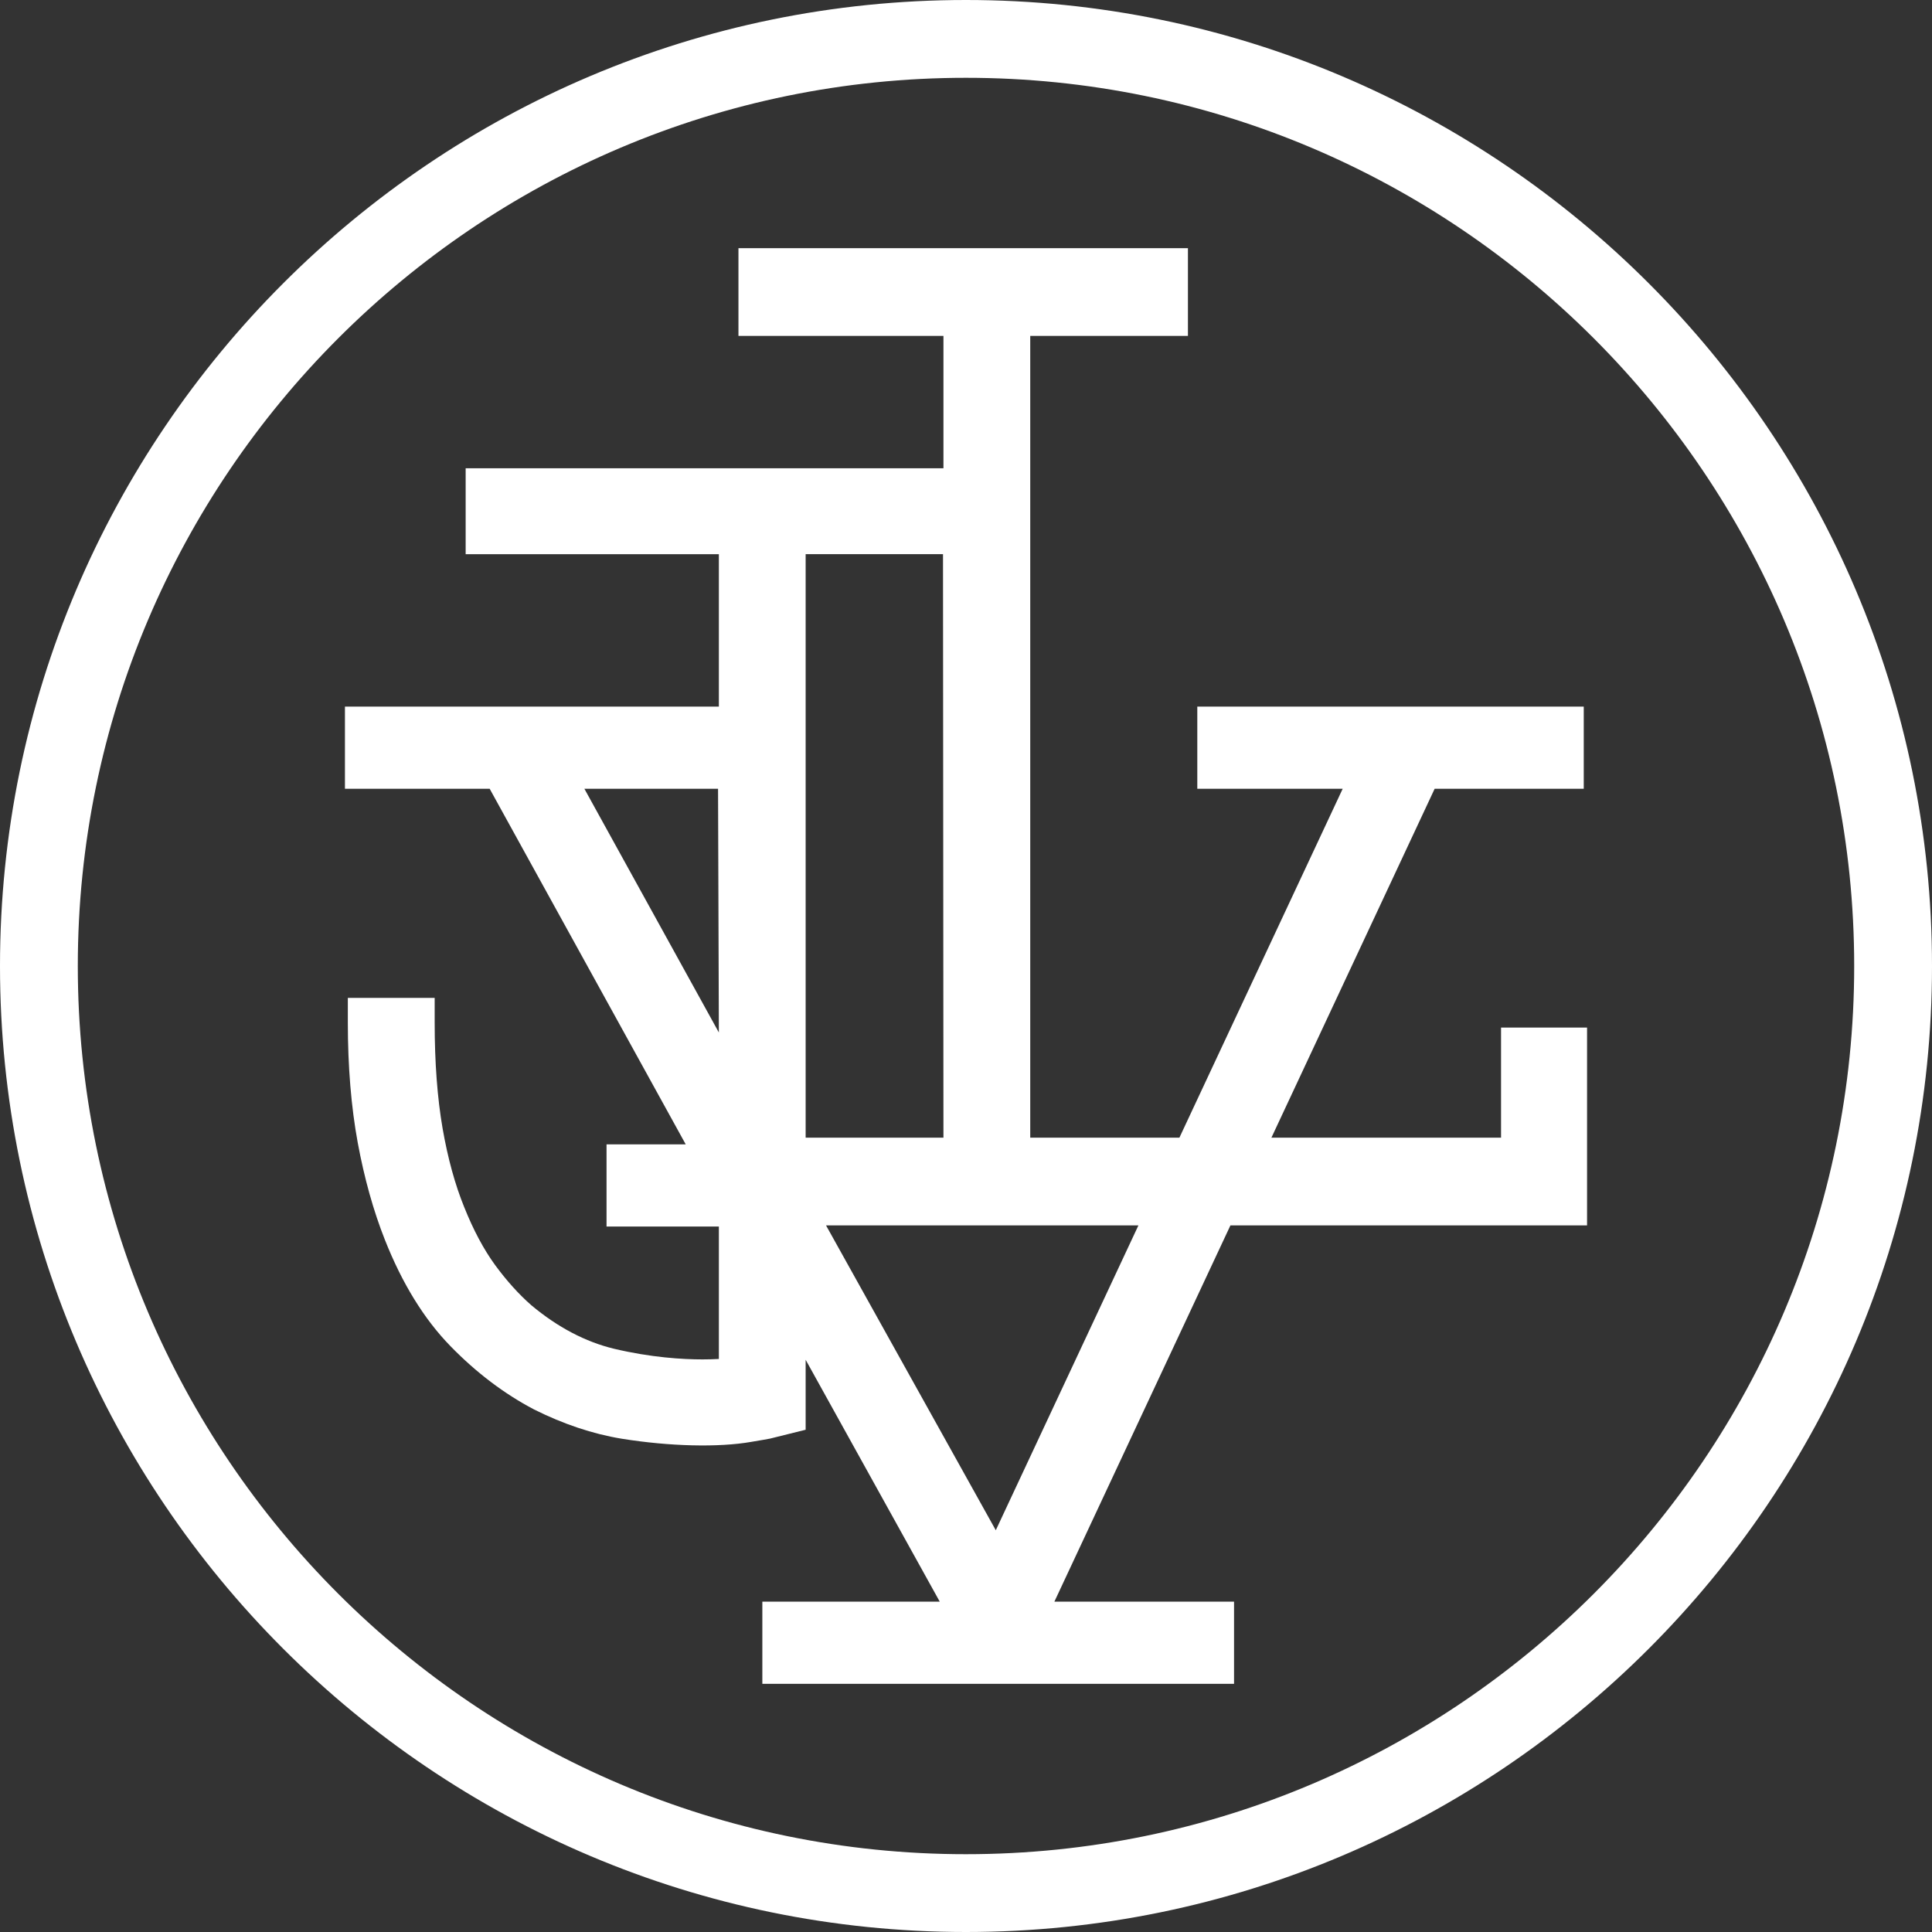
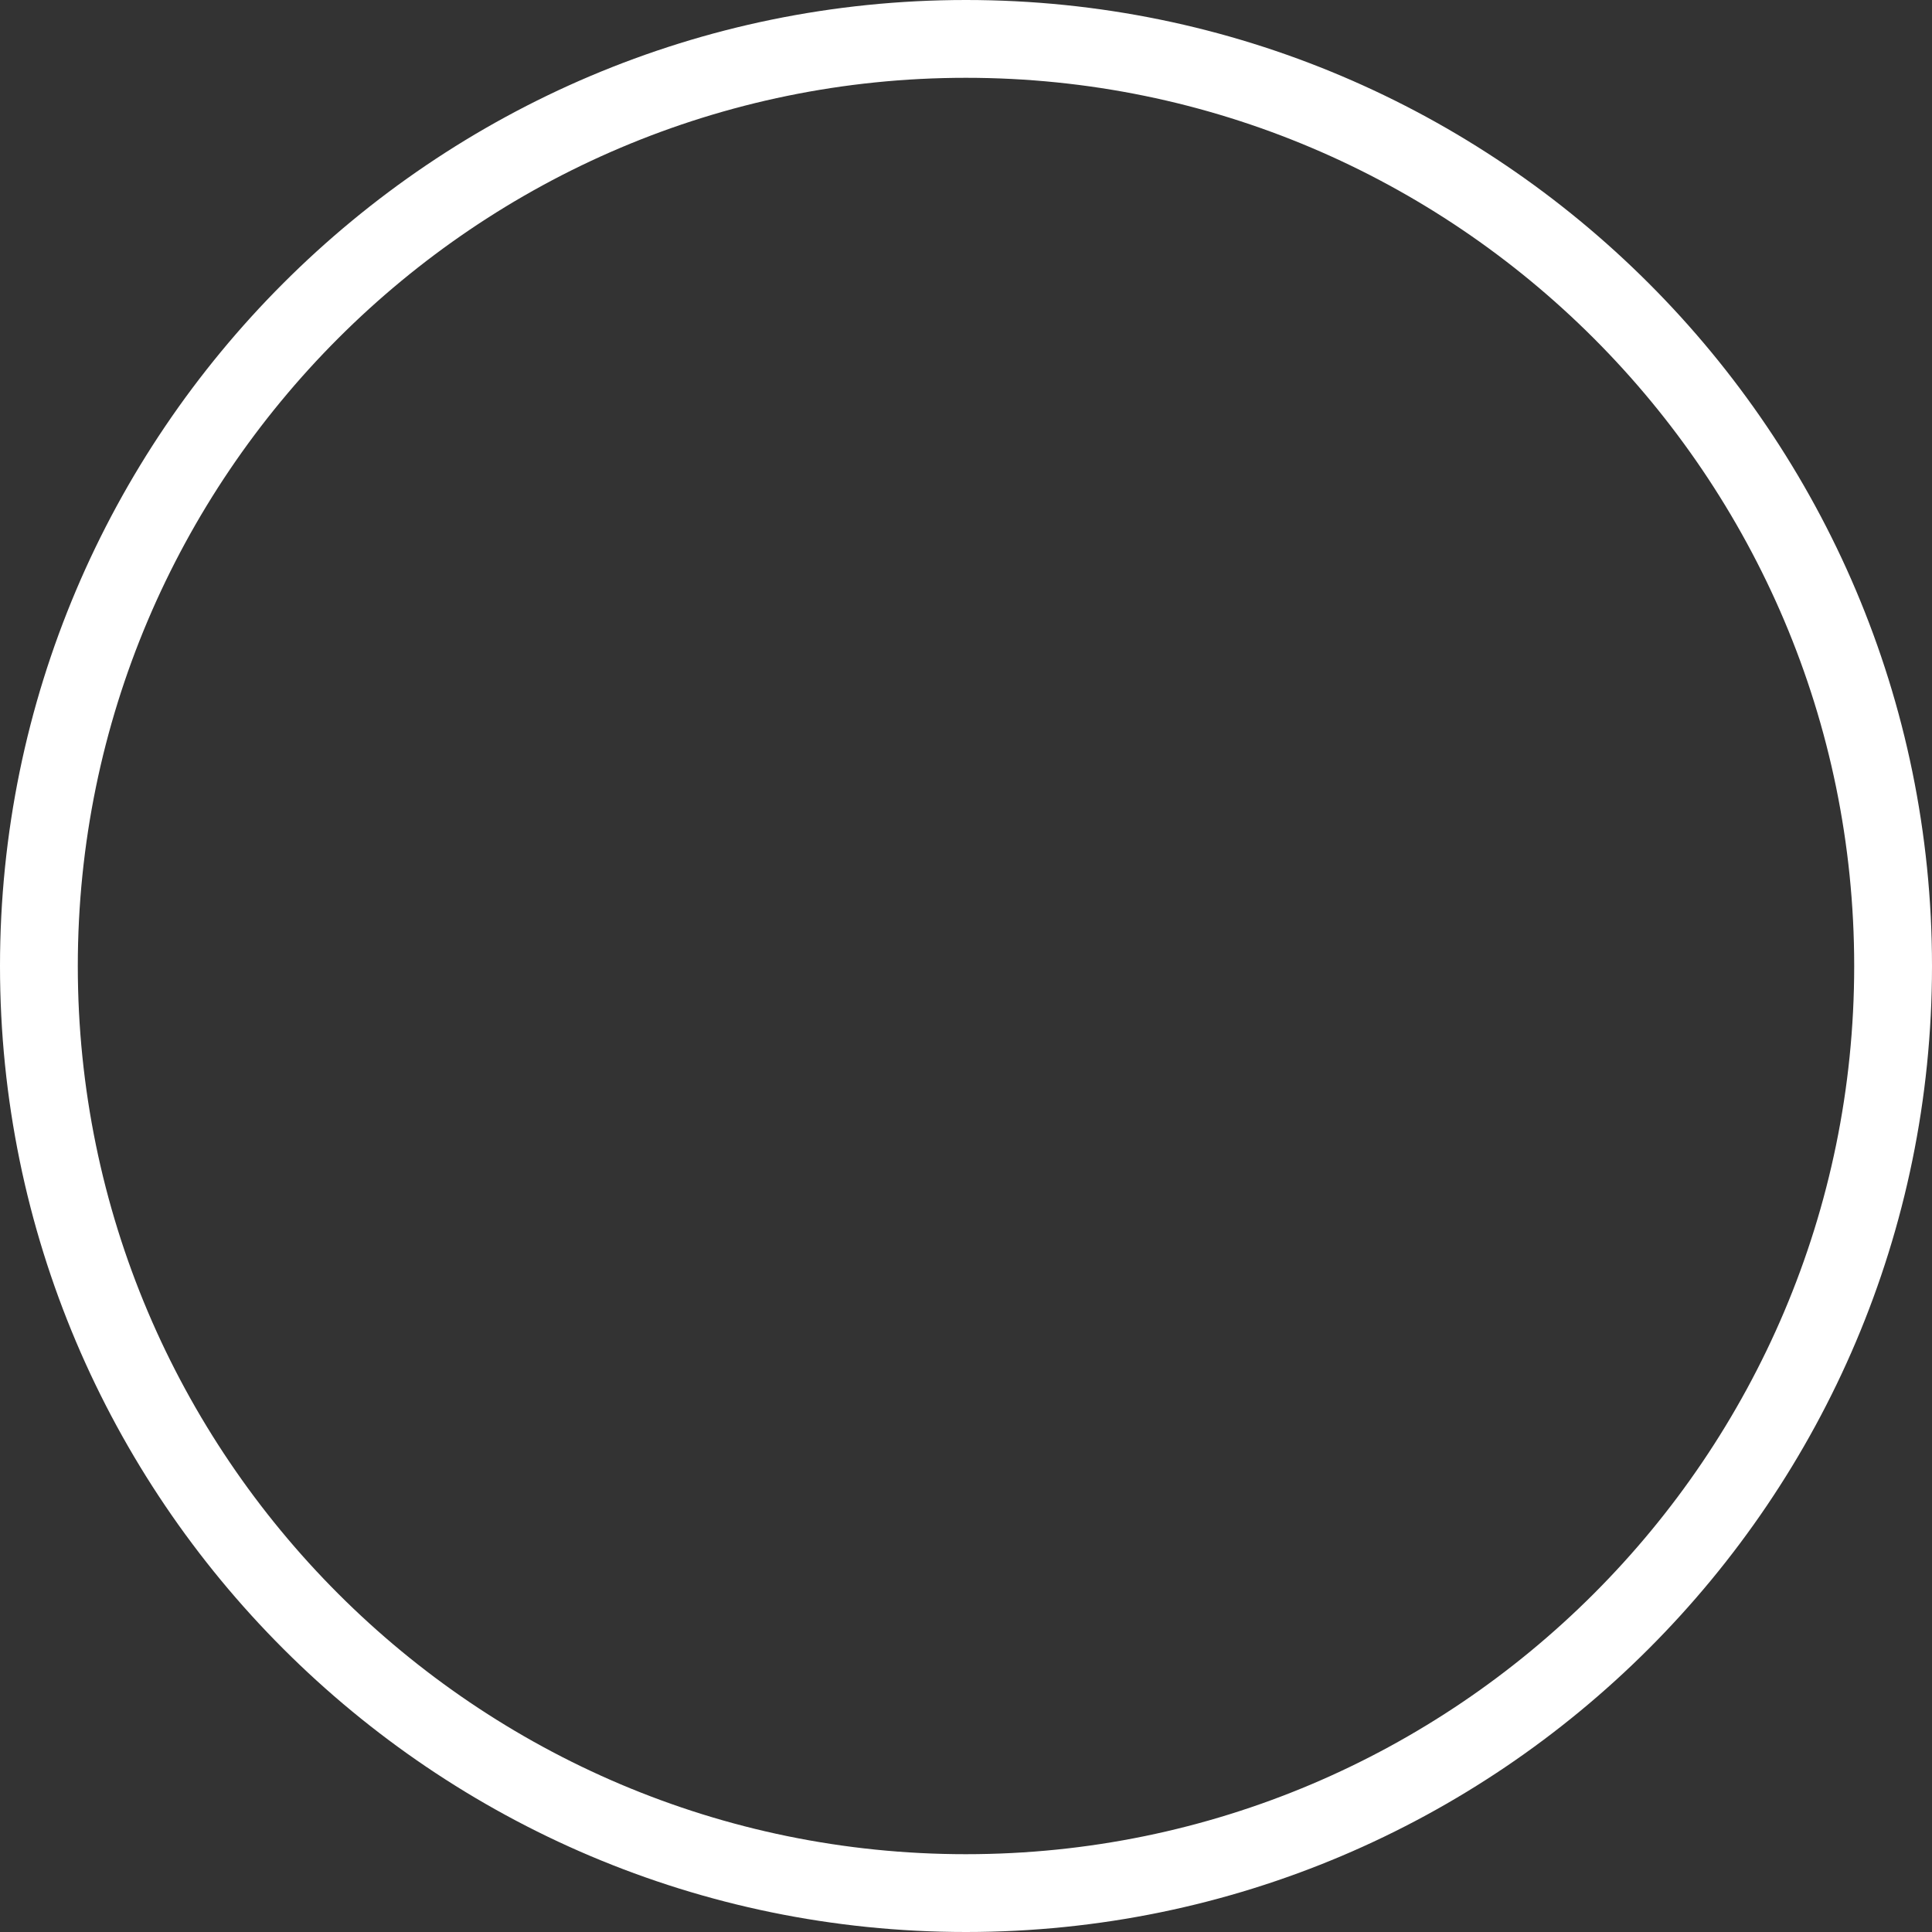
<svg xmlns="http://www.w3.org/2000/svg" id="Layer_1" version="1.1" viewBox="0 0 444.576 444.577">
  <rect x="0" y="0" width="444.576" height="444.577" fill="#333333" stroke="none" />
-   <path d="M345.41,261.787h-52.839l37.56-80.284h34.308v-18.902h-88.926v18.902h33.457l-37.572,80.284h-34.327V77.292h36.286v-20.188h-103.43v20.188h47.171v30.464h-109.945v19.766h58.266v35.079h-86.042v18.902h33.303l45.116,81.833h-18.223v18.908h25.847v30.468c-1.149.064-2.407.102-3.758.102-4.582,0-11.841-.429-20.374-2.452-6.567-1.581-12.964-4.948-18.968-9.966-2.89-2.515-5.716-5.652-8.395-9.3-2.618-3.591-5.002-8.065-7.098-13.307-2.106-5.159-3.783-11.259-4.983-18.14-1.207-6.983-1.821-15.164-1.821-24.304v-5.722h-19.983v5.722c0,10.094.768,19.381,2.282,27.62,1.514,8.18,3.613,15.675,6.228,22.28,3.962,10.056,9.048,18.312,15.115,24.528,5.927,6.081,12.382,10.97,19.231,14.562,6.75,3.373,13.512,5.632,20.111,6.721,11.131,1.792,22.367,2.042,29.85.736l2.947-.5c.902-.154,1.408-.256,1.401-.256l8.184-2.035v-16.104l30.858,55.661h-40.821v18.914h108.544v-18.914h-41.343l40.51-86.583h82.064v-45.515h-19.791v25.328ZM261.963,281.975l-32.82,70.153-39.064-70.153h71.884ZM185.388,261.787V127.522h31.607l.102,134.265h-31.709ZM134.473,181.503h30.759l.186,56.089-30.945-56.089Z" fill="#fff" />
  <path d="M222.28,0C99.716,0,0,99.723,0,222.299s99.716,222.277,222.28,222.277,222.296-99.713,222.296-222.277S344.857,0,222.28,0ZM222.28,426.673c-112.692,0-204.376-91.684-204.376-204.373S109.588,17.904,222.28,17.904s204.392,91.69,204.392,204.395-91.69,204.373-204.392,204.373Z" fill="#fff" />
</svg>